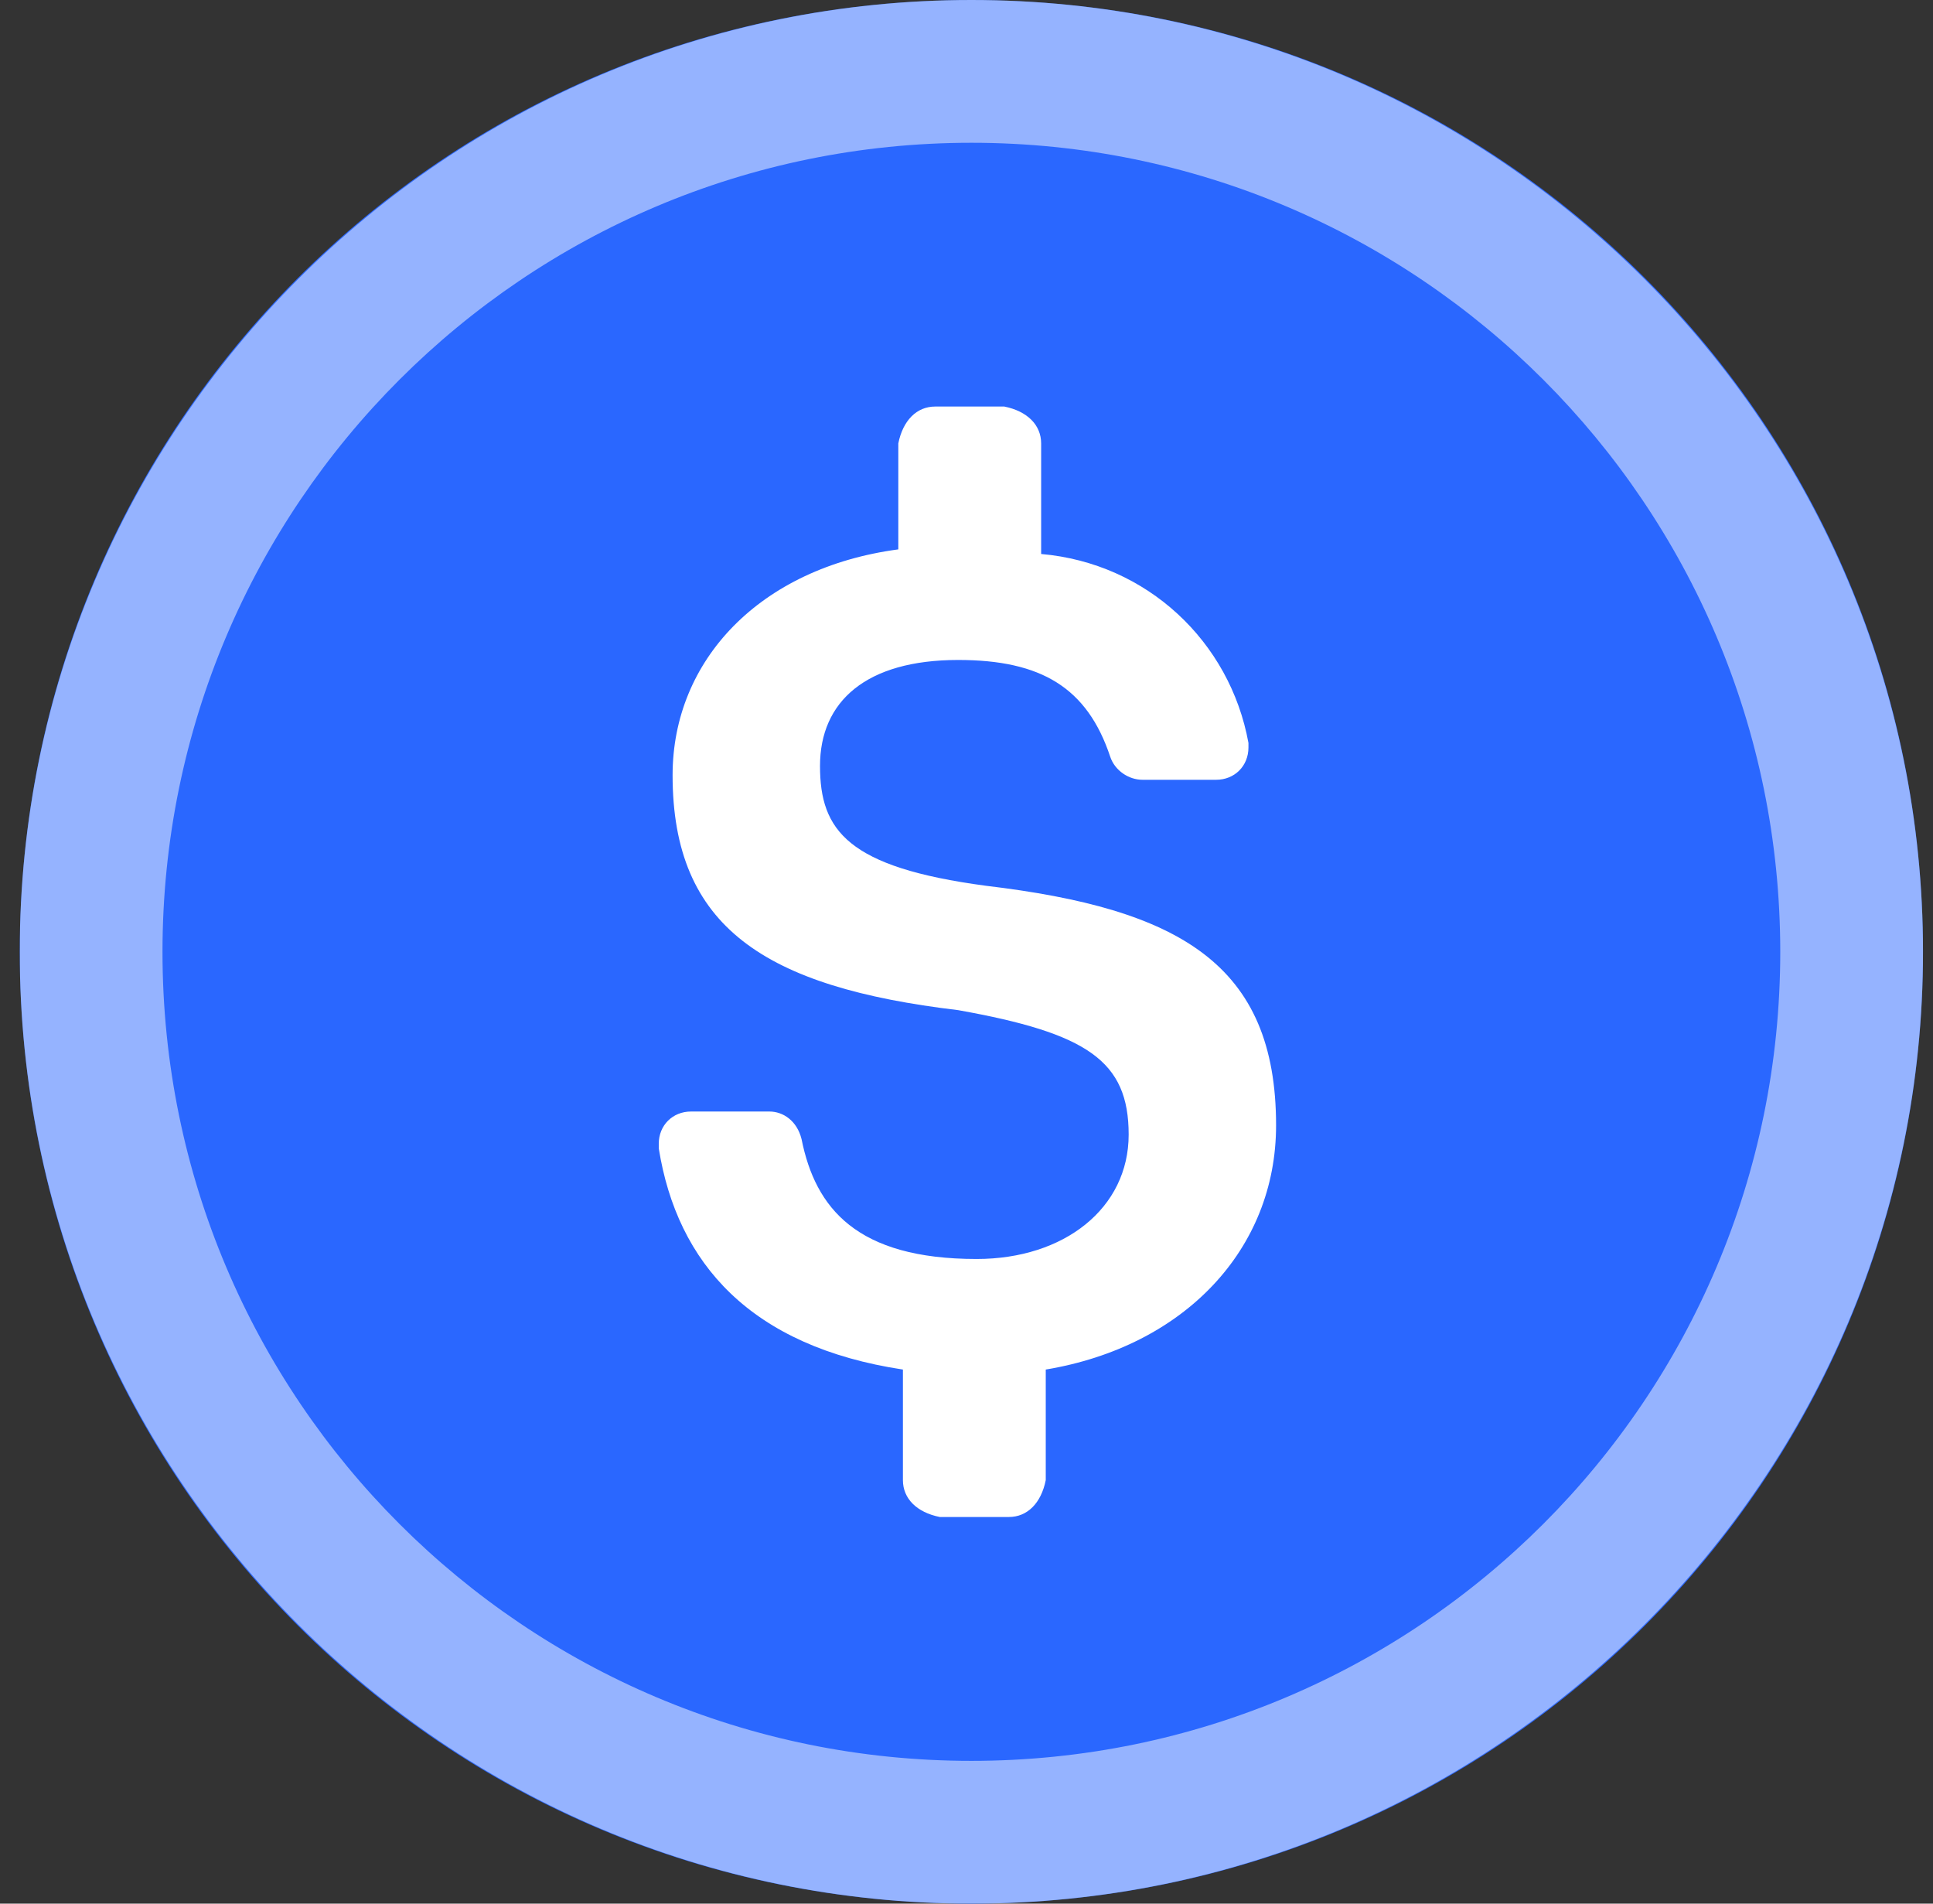
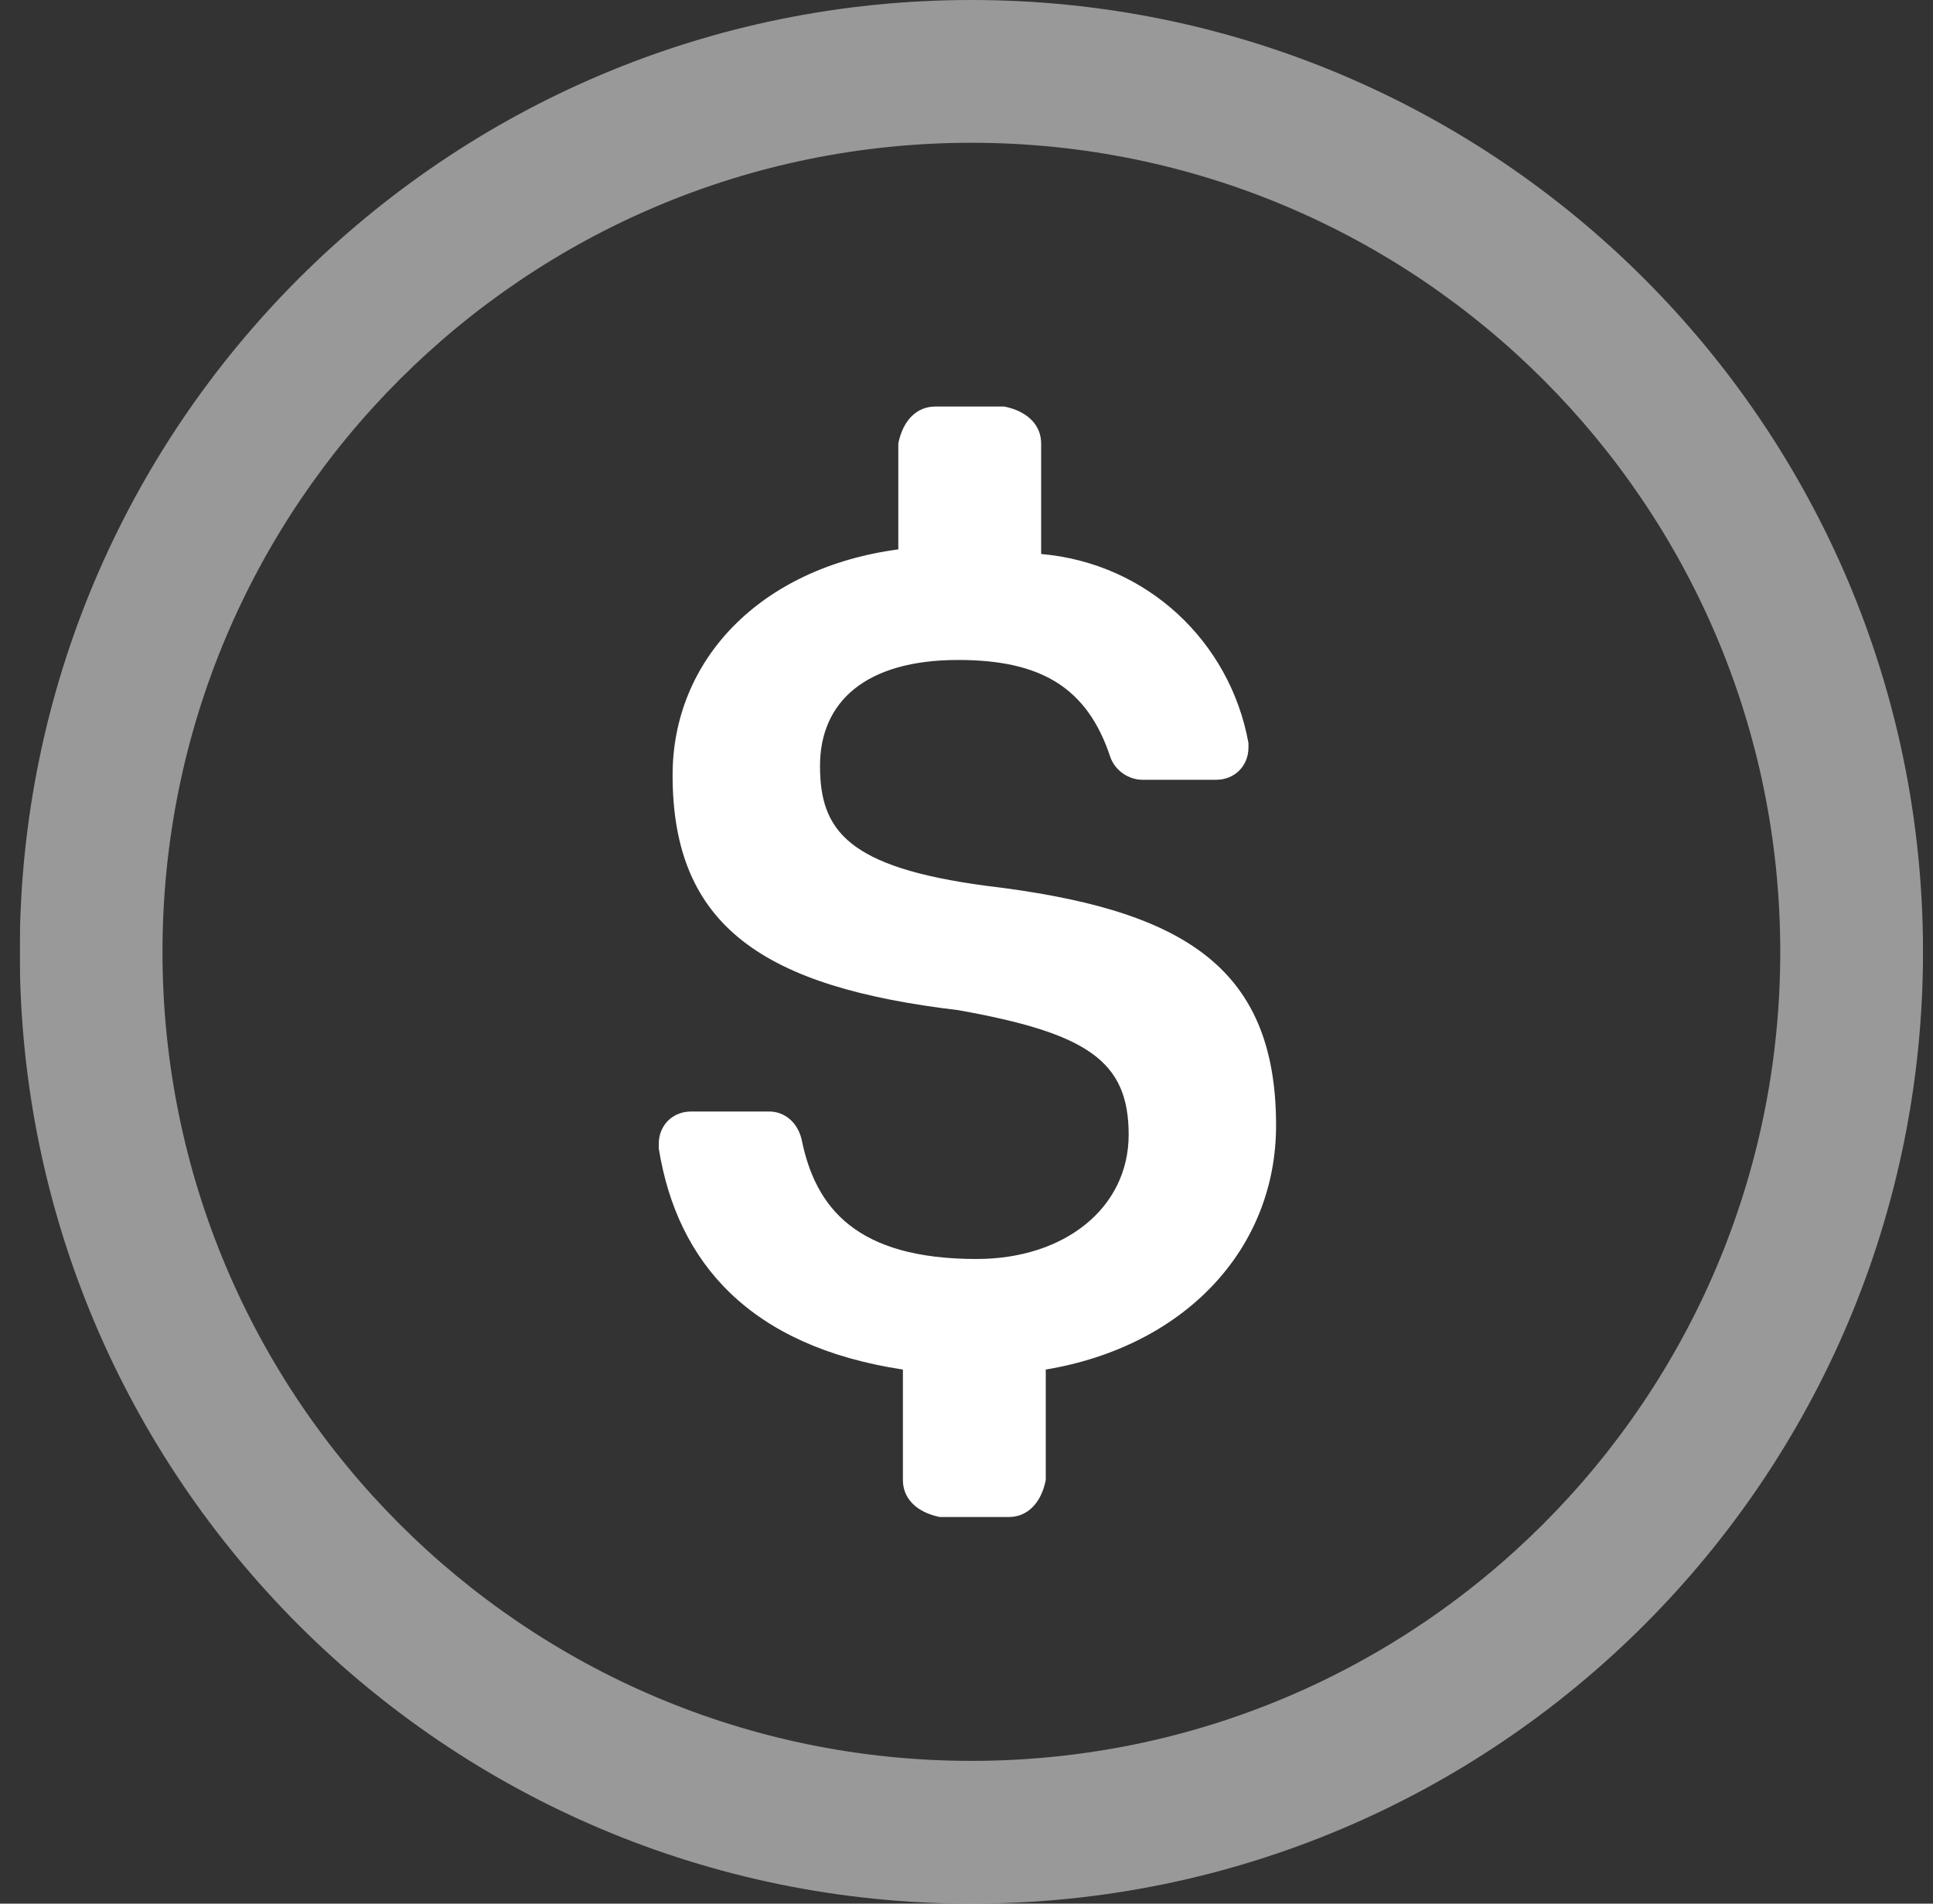
<svg xmlns="http://www.w3.org/2000/svg" width="65" height="64" viewBox="0 0 65 64" fill="none">
  <rect x="0" y="0" width="65" height="64" fill="#333333" stroke="none" />
  <g clip-path="url(#clip0_6577_85696)">
-     <path d="M32.664 64C50.398 64 64.664 49.733 64.664 32C64.664 14.267 50.398 0 32.664 0C14.931 0 0.664 14.267 0.664 32C0.664 49.733 14.931 64 32.664 64Z" fill="#2A67FF" />
    <g style="mix-blend-mode:soft-light" opacity="0.5">
      <path d="M64.664 32C64.664 49.673 50.337 64 32.664 64C14.991 64 0.664 49.673 0.664 32C0.664 14.327 14.991 0 32.664 0C50.337 0 64.664 14.327 64.664 32ZM5.464 32C5.464 47.022 17.642 59.2 32.664 59.2C47.686 59.2 59.864 47.022 59.864 32C59.864 16.978 47.686 4.8 32.664 4.8C17.642 4.8 5.464 16.978 5.464 32Z" fill="white" />
    </g>
    <path d="M42.91 37.834C42.91 32.412 39.657 30.553 33.151 29.779C28.503 29.159 27.574 27.92 27.574 25.751C27.574 23.582 29.123 22.188 32.221 22.188C35.01 22.188 36.559 23.118 37.333 25.441C37.488 25.906 37.953 26.216 38.418 26.216H40.896C41.516 26.216 41.981 25.751 41.981 25.131V24.977C41.361 21.568 38.572 18.935 35.01 18.625V14.908C35.01 14.288 34.545 13.823 33.771 13.668H31.447C30.827 13.668 30.362 14.133 30.207 14.908V18.47C25.56 19.09 22.617 22.188 22.617 26.061C22.617 31.173 25.715 33.187 32.221 33.961C36.559 34.736 37.953 35.665 37.953 38.144C37.953 40.623 35.784 42.327 32.841 42.327C28.813 42.327 27.419 40.622 26.954 38.299C26.8 37.679 26.335 37.369 25.87 37.369H23.236C22.617 37.369 22.152 37.834 22.152 38.454V38.609C22.772 42.481 25.25 45.27 30.362 46.044V49.762C30.362 50.382 30.827 50.846 31.602 51.001H33.925C34.545 51.001 35.01 50.537 35.165 49.762V46.044C39.812 45.27 42.91 42.016 42.91 37.834Z" fill="white" />
  </g>
  <defs>
    <clipPath id="clip0_6577_85696">
      <rect width="64" height="64" fill="white" transform="translate(0.664)" />
    </clipPath>
  </defs>
</svg>